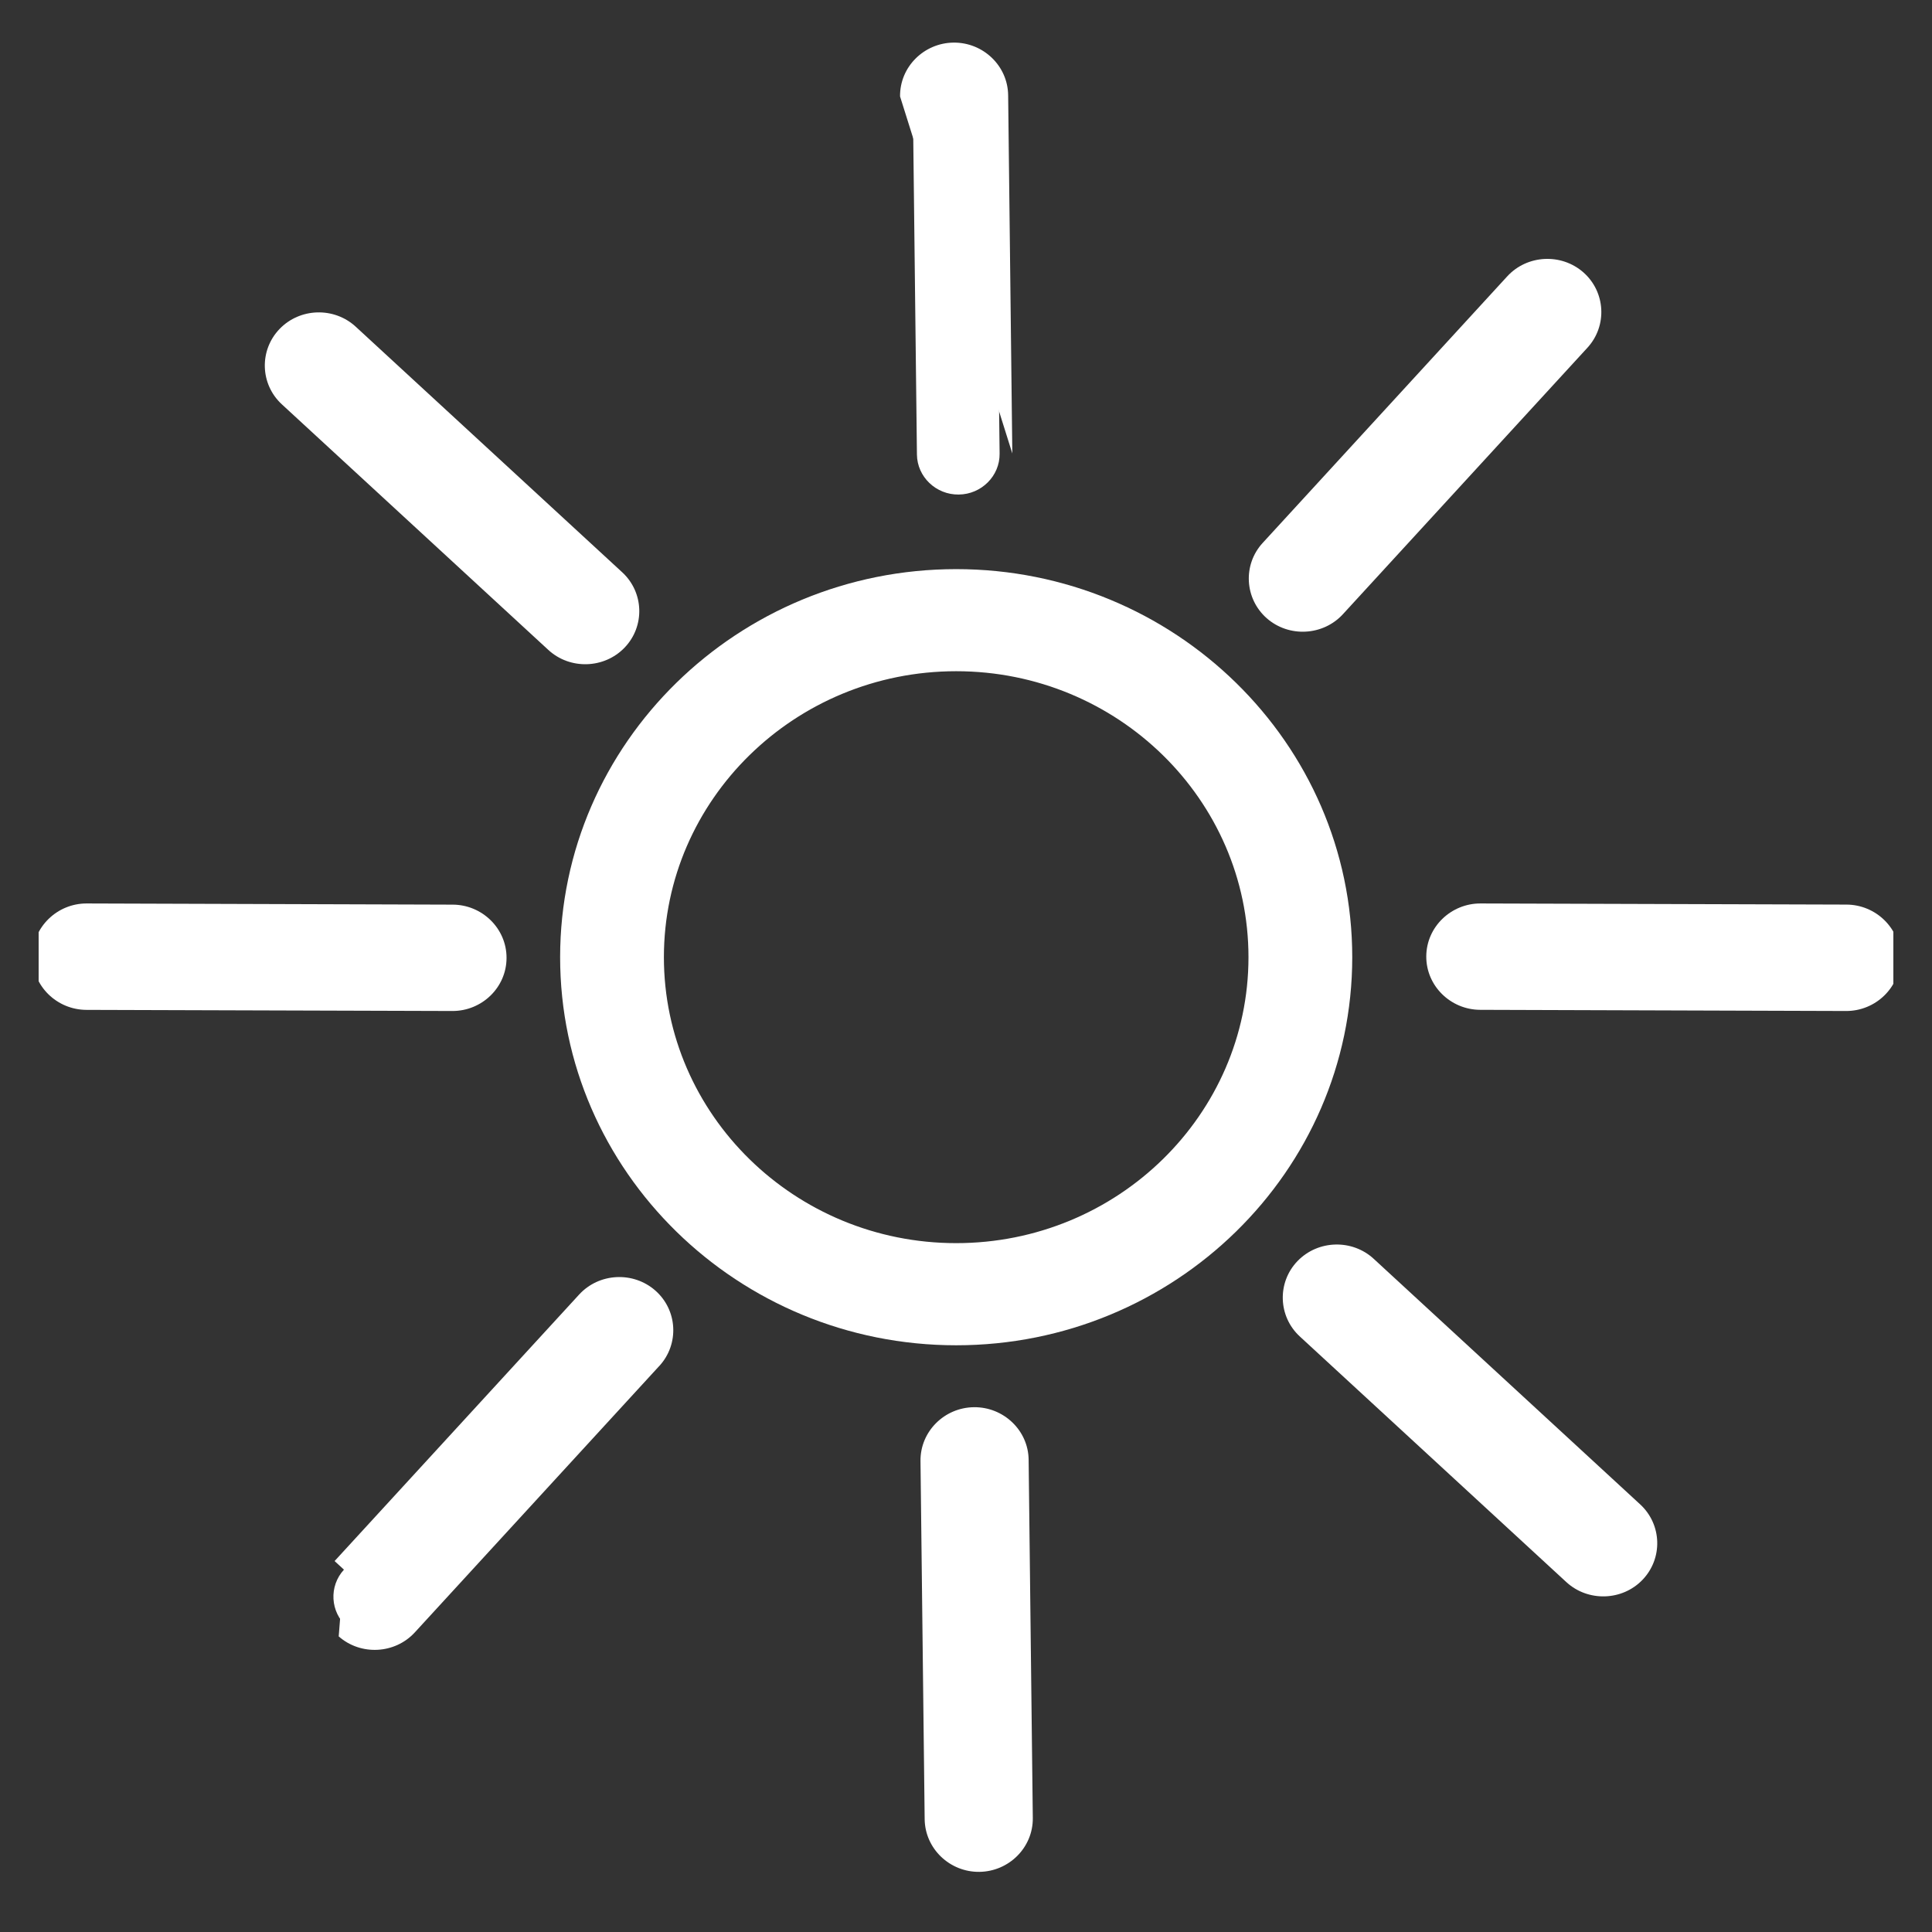
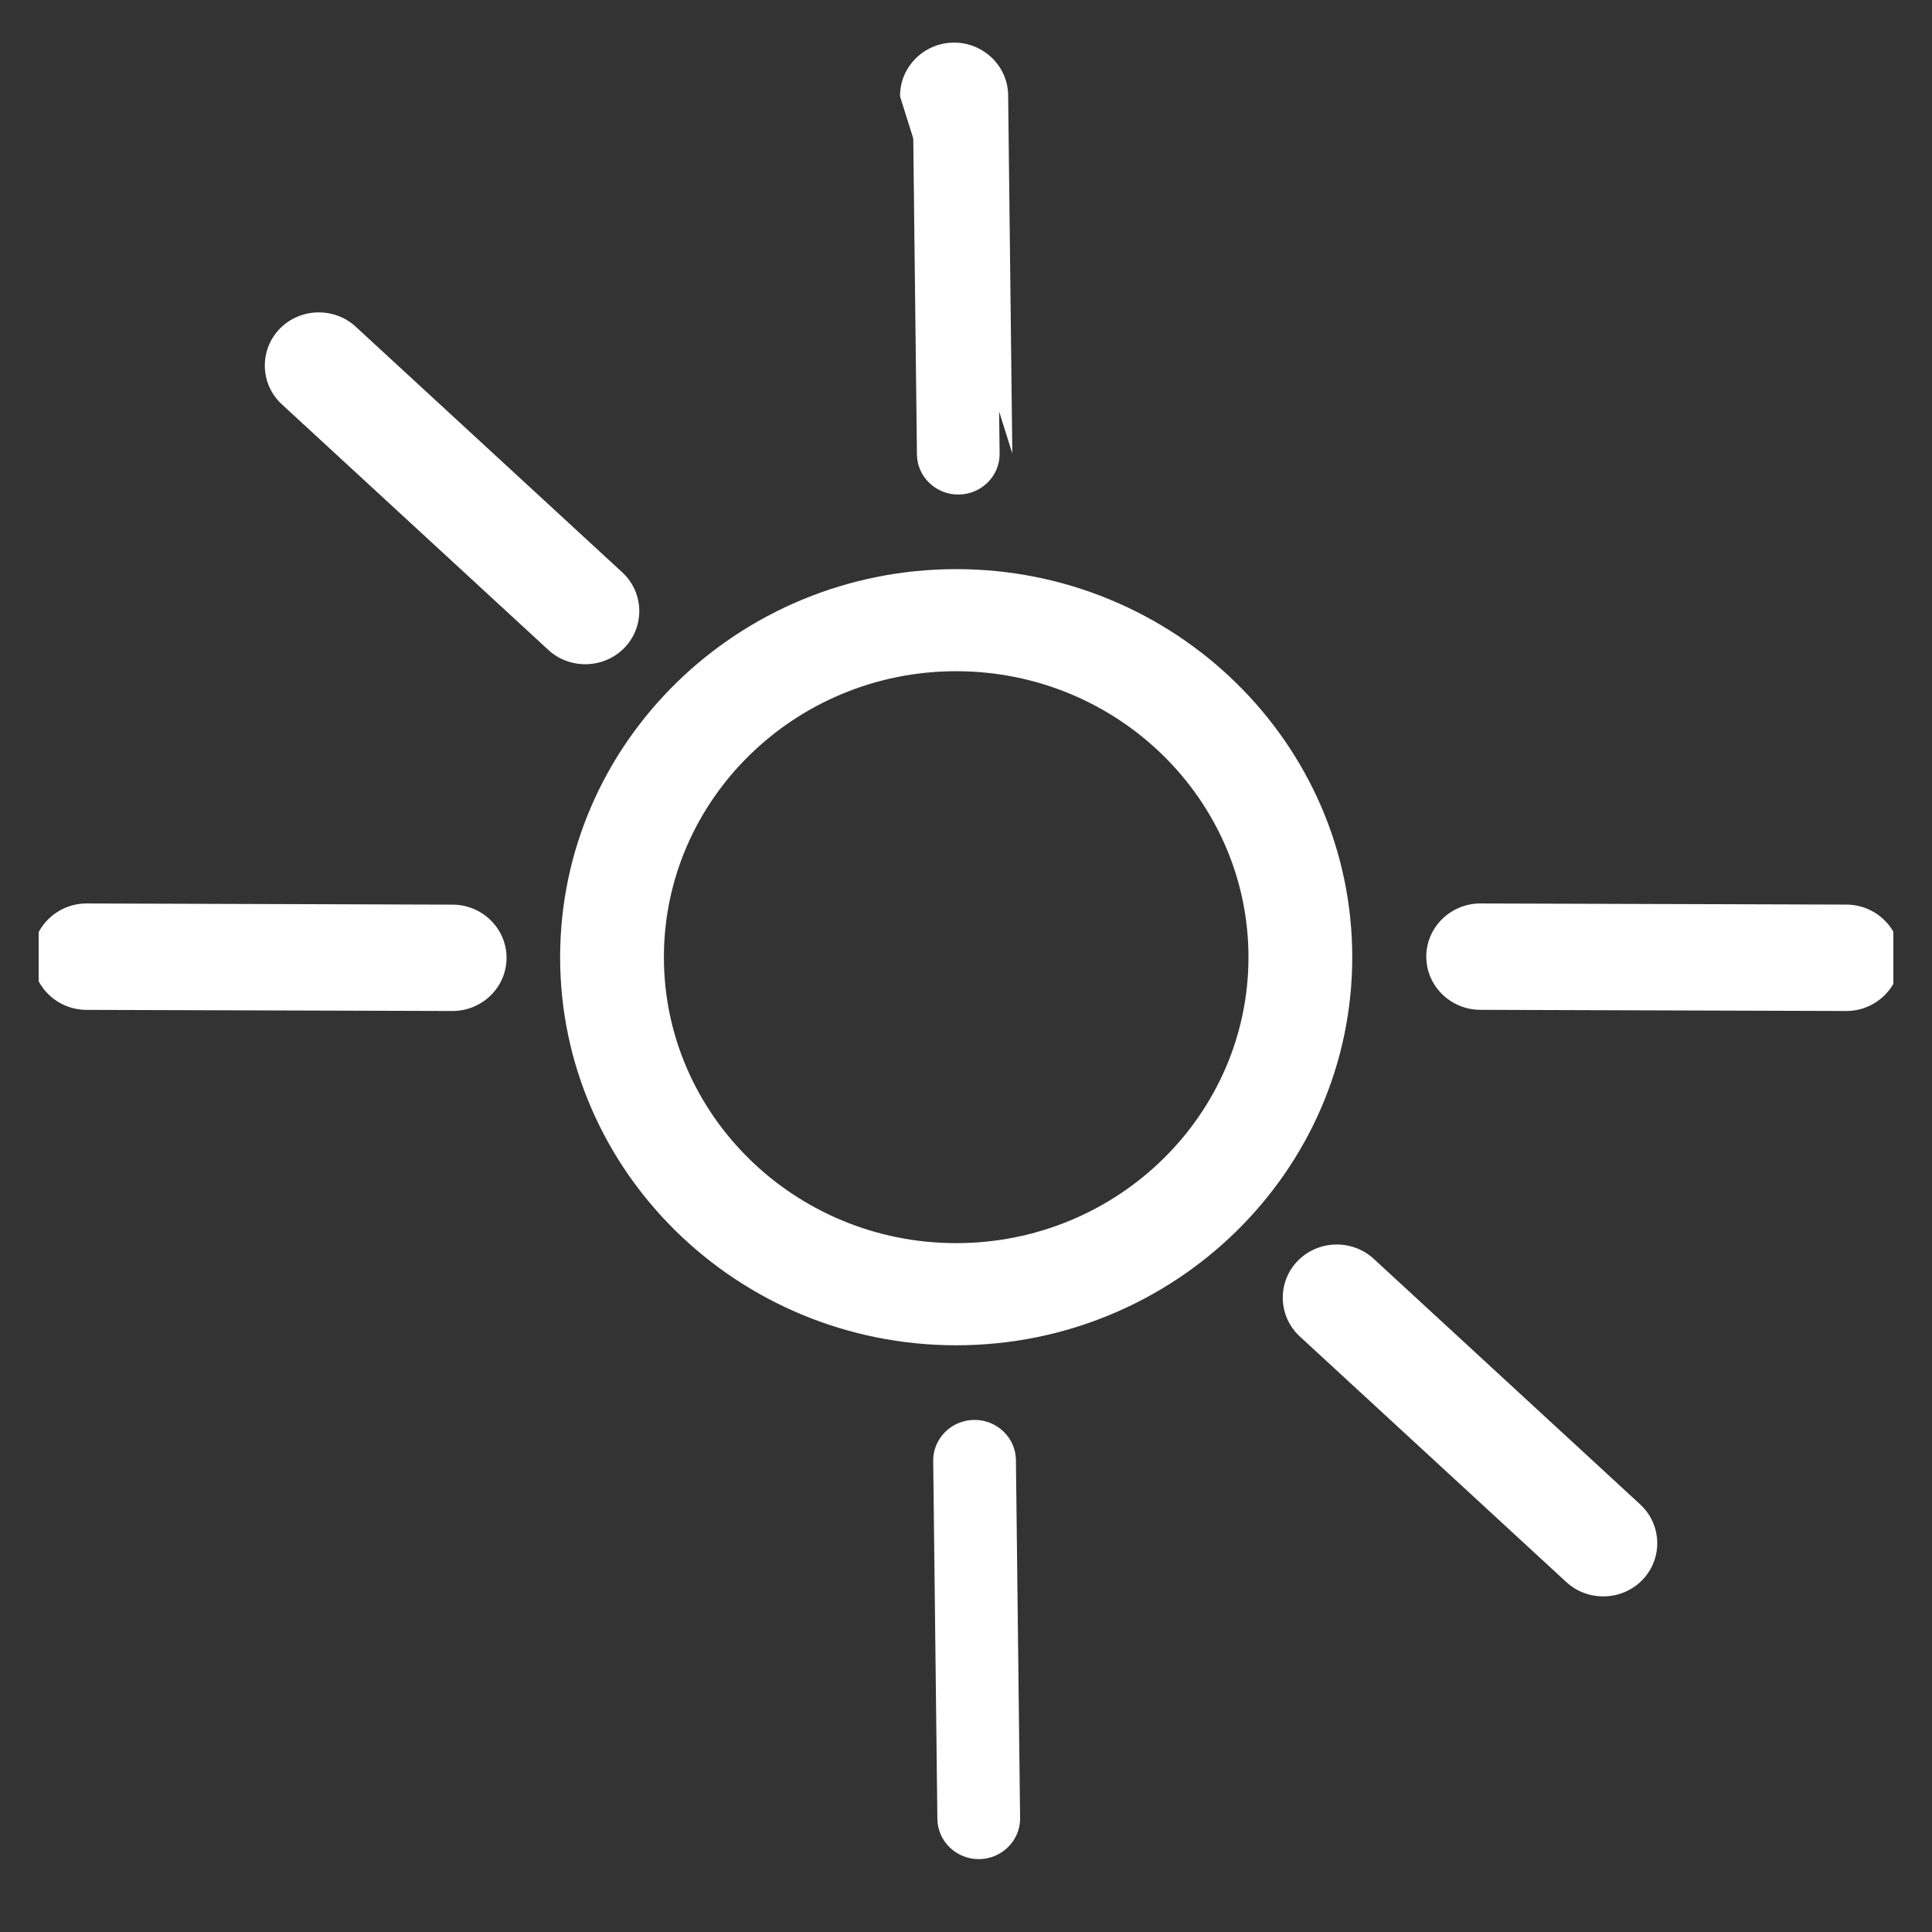
<svg xmlns="http://www.w3.org/2000/svg" width="38" height="38" viewBox="0 0 38 38" fill="none">
  <rect x="0" y="0" width="38" height="38" fill="#333333" stroke="none" />
  <g clip-path="url(#clip0_337_601)">
    <path fill-rule="evenodd" clip-rule="evenodd" d="M30.976 30.934L25.736 26.103C25.41 25.804 25.394 25.297 25.701 24.977C26.007 24.659 26.525 24.644 26.851 24.944L32.092 29.774C32.417 30.074 32.432 30.58 32.126 30.899C31.82 31.219 31.302 31.234 30.976 30.934Z" fill="white" />
    <path fill-rule="evenodd" clip-rule="evenodd" d="M26.681 25.128C26.455 24.919 26.093 24.93 25.881 25.151C25.672 25.369 25.683 25.714 25.905 25.919L31.146 30.75C31.372 30.958 31.734 30.947 31.945 30.726C32.155 30.508 32.145 30.163 31.922 29.957L26.681 25.128C26.682 25.128 26.681 25.128 26.681 25.128ZM30.807 31.117L25.566 26.287C25.138 25.893 25.116 25.225 25.52 24.804C25.922 24.387 26.595 24.368 27.02 24.76L32.261 29.59C32.689 29.985 32.71 30.652 32.306 31.073C31.906 31.49 31.232 31.509 30.807 31.117Z" fill="white" />
    <path fill-rule="evenodd" clip-rule="evenodd" d="M10.954 12.599L5.714 7.769C5.388 7.469 5.372 6.963 5.679 6.644C5.985 6.325 6.502 6.31 6.828 6.61L12.069 11.44C12.395 11.741 12.41 12.247 12.104 12.566C11.797 12.884 11.279 12.899 10.954 12.599Z" fill="white" />
    <path fill-rule="evenodd" clip-rule="evenodd" d="M6.659 6.794C6.432 6.585 6.071 6.596 5.859 6.817C5.649 7.035 5.66 7.38 5.883 7.586L11.124 12.415C11.349 12.623 11.711 12.613 11.924 12.392C12.133 12.174 12.122 11.829 11.899 11.624L6.659 6.794C6.659 6.794 6.659 6.793 6.659 6.794ZM10.785 12.783L5.544 7.953C5.544 7.953 5.544 7.953 5.544 7.953C5.115 7.558 5.095 6.891 5.498 6.471C5.899 6.053 6.572 6.034 6.997 6.426L12.238 11.256C12.238 11.256 12.238 11.256 12.238 11.256C12.667 11.651 12.688 12.319 12.284 12.739C11.883 13.155 11.21 13.175 10.785 12.783Z" fill="white" />
-     <path fill-rule="evenodd" clip-rule="evenodd" d="M6.765 30.873L11.575 25.631C11.874 25.306 12.391 25.278 12.724 25.571C13.057 25.864 13.084 26.37 12.785 26.696L7.975 31.938C7.676 32.264 7.16 32.291 6.827 31.998C6.494 31.706 6.466 31.2 6.765 30.873Z" fill="white" />
-     <path fill-rule="evenodd" clip-rule="evenodd" d="M12.559 25.759C12.328 25.556 11.966 25.575 11.759 25.8L6.95 31.042C6.746 31.265 6.764 31.61 6.992 31.811L6.993 31.811C7.223 32.014 7.584 31.994 7.791 31.769M7.791 31.769L12.601 26.527C12.805 26.304 12.787 25.959 12.559 25.759M6.765 30.873L6.581 30.704L11.391 25.462L11.391 25.462C11.782 25.036 12.454 25.001 12.889 25.383C13.327 25.768 13.363 26.435 12.97 26.865L12.969 26.865L8.159 32.107L8.159 32.107C7.768 32.533 7.096 32.568 6.662 32.186" fill="white" />
-     <path fill-rule="evenodd" clip-rule="evenodd" d="M25.019 10.848L29.829 5.605C30.128 5.28 30.645 5.252 30.978 5.545C31.31 5.838 31.338 6.344 31.039 6.67L26.229 11.912C25.93 12.238 25.413 12.265 25.081 11.972C24.748 11.68 24.72 11.174 25.019 10.848Z" fill="white" />
-     <path fill-rule="evenodd" clip-rule="evenodd" d="M30.813 5.733C30.582 5.53 30.22 5.549 30.013 5.774L25.203 11.017C25 11.239 25.018 11.584 25.246 11.785C25.477 11.988 25.838 11.968 26.045 11.743M26.045 11.743L30.855 6.501C31.059 6.279 31.04 5.933 30.813 5.733M24.835 10.679C24.441 11.108 24.479 11.775 24.915 12.16C25.35 12.542 26.022 12.507 26.413 12.081L31.223 6.839C31.617 6.409 31.58 5.742 31.143 5.357C30.708 4.975 30.036 5.01 29.645 5.436L24.835 10.679Z" fill="white" />
    <path fill-rule="evenodd" clip-rule="evenodd" d="M18.437 35.779L18.355 28.733C18.35 28.295 18.712 27.932 19.159 27.928C19.606 27.922 19.976 28.276 19.982 28.714L20.064 35.761C20.069 36.2 19.707 36.561 19.26 36.567C18.813 36.572 18.443 36.218 18.437 35.779Z" fill="white" />
-     <path fill-rule="evenodd" clip-rule="evenodd" d="M19.732 28.717C19.728 28.422 19.476 28.174 19.162 28.178C18.849 28.181 18.602 28.435 18.605 28.73C18.605 28.73 18.605 28.73 18.605 28.73L18.687 35.776C18.687 35.776 18.687 35.776 18.687 35.776C18.691 36.072 18.943 36.32 19.257 36.317C19.571 36.313 19.817 36.059 19.814 35.764C19.814 35.764 19.814 35.764 19.814 35.764L19.732 28.717C19.732 28.717 19.732 28.717 19.732 28.717ZM18.187 35.782C18.195 36.364 18.683 36.824 19.263 36.817C19.843 36.81 20.32 36.34 20.314 35.758L20.232 28.711C20.225 28.131 19.736 27.671 19.156 27.678C18.576 27.684 18.099 28.155 18.105 28.735L18.187 35.782Z" fill="white" />
    <path fill-rule="evenodd" clip-rule="evenodd" d="M18.035 8.941L17.953 1.894C17.948 1.455 18.309 1.094 18.756 1.088C19.203 1.083 19.574 1.437 19.579 1.876L19.661 8.922C19.667 9.36 19.304 9.723 18.857 9.727C18.41 9.733 18.04 9.378 18.035 8.941Z" fill="white" />
    <path fill-rule="evenodd" clip-rule="evenodd" d="M19.329 1.879C19.325 1.583 19.073 1.335 18.759 1.338C18.445 1.342 18.199 1.596 18.203 1.891L18.285 8.938C18.288 9.232 18.54 9.481 18.854 9.477C19.168 9.474 19.415 9.22 19.411 8.925L19.329 1.879C19.329 1.879 19.329 1.879 19.329 1.879ZM17.703 1.897C17.696 1.315 18.174 0.845 18.753 0.838C19.334 0.831 19.822 1.291 19.829 1.873L19.911 8.919C19.911 8.919 19.911 8.919 19.911 8.919" fill="white" />
    <path fill-rule="evenodd" clip-rule="evenodd" d="M1.705 18.02L8.903 18.043C9.35 18.045 9.715 18.404 9.713 18.842C9.712 19.28 9.345 19.637 8.897 19.635L1.701 19.613C1.253 19.612 0.888 19.252 0.89 18.815C0.891 18.376 1.258 18.019 1.705 18.02Z" fill="white" />
    <path fill-rule="evenodd" clip-rule="evenodd" d="M1.705 18.27C1.391 18.269 1.141 18.52 1.14 18.816C1.139 19.11 1.387 19.362 1.701 19.363C1.701 19.363 1.702 19.363 1.701 19.363L8.898 19.385C9.213 19.387 9.463 19.136 9.463 18.841C9.464 18.547 9.216 18.294 8.902 18.293C8.902 18.293 8.902 18.293 8.902 18.293L1.705 18.27ZM1.706 17.77C1.126 17.768 0.642 18.233 0.64 18.814C0.638 19.395 1.119 19.861 1.7 19.863L8.897 19.885C8.896 19.885 8.897 19.885 8.897 19.885C9.477 19.887 9.962 19.424 9.963 18.842C9.965 18.262 9.484 17.795 8.904 17.793L1.706 17.77C1.706 17.77 1.706 17.77 1.706 17.77Z" fill="white" />
    <path fill-rule="evenodd" clip-rule="evenodd" d="M29.119 18.02L36.316 18.042C36.764 18.043 37.128 18.403 37.127 18.84C37.125 19.279 36.758 19.636 36.311 19.635L29.113 19.612C28.666 19.61 28.302 19.251 28.303 18.813C28.305 18.375 28.672 18.018 29.119 18.02Z" fill="white" />
    <path fill-rule="evenodd" clip-rule="evenodd" d="M29.118 18.27C28.804 18.269 28.554 18.519 28.553 18.814C28.552 19.109 28.8 19.361 29.114 19.362C29.114 19.362 29.114 19.362 29.114 19.362L36.312 19.385C36.626 19.386 36.876 19.135 36.877 18.84C36.878 18.545 36.63 18.293 36.316 18.292C36.316 18.292 36.316 18.292 36.316 18.292L29.118 18.27ZM29.12 17.77C28.54 17.768 28.055 18.232 28.053 18.812C28.051 19.393 28.533 19.86 29.113 19.862L36.31 19.885C36.31 19.885 36.31 19.885 36.31 19.885C36.891 19.887 37.375 19.423 37.377 18.841C37.379 18.261 36.897 17.794 36.317 17.792L29.12 17.77C29.12 17.77 29.12 17.77 29.12 17.77Z" fill="white" />
    <path fill-rule="evenodd" clip-rule="evenodd" d="M18.807 11.444C14.65 11.444 11.267 14.756 11.267 18.827C11.267 22.898 14.65 26.21 18.807 26.21C22.965 26.21 26.347 22.898 26.347 18.827C26.347 14.756 22.965 11.444 18.807 11.444ZM24.806 18.827C24.806 22.066 22.115 24.701 18.807 24.701C15.499 24.701 12.808 22.066 12.808 18.827C12.808 15.588 15.499 12.952 18.807 12.952C22.115 12.952 24.806 15.588 24.806 18.827Z" fill="white" />
    <path fill-rule="evenodd" clip-rule="evenodd" d="M11.017 18.827C11.017 14.613 14.517 11.194 18.807 11.194C23.098 11.194 26.597 14.613 26.597 18.827C26.597 23.041 23.098 26.46 18.807 26.46C14.517 26.46 11.017 23.041 11.017 18.827ZM18.807 11.694C14.783 11.694 11.517 14.899 11.517 18.827C11.517 22.755 14.783 25.96 18.807 25.96C22.832 25.96 26.097 22.755 26.097 18.827C26.097 14.899 22.832 11.694 18.807 11.694ZM18.807 13.202C15.632 13.202 13.058 15.731 13.058 18.827C13.058 21.923 15.632 24.451 18.807 24.451C21.982 24.451 24.556 21.923 24.556 18.827C24.556 15.731 21.982 13.202 18.807 13.202ZM12.558 18.827C12.558 15.445 15.366 12.702 18.807 12.702C22.248 12.702 25.056 15.445 25.056 18.827C25.056 22.209 22.248 24.951 18.807 24.951C15.366 24.951 12.558 22.209 12.558 18.827Z" fill="white" />
  </g>
  <defs>
    <clipPath id="clip0_337_601">
      <rect width="36.48" height="36.48" fill="white" transform="translate(0.76 0.76)" />
    </clipPath>
  </defs>
</svg>